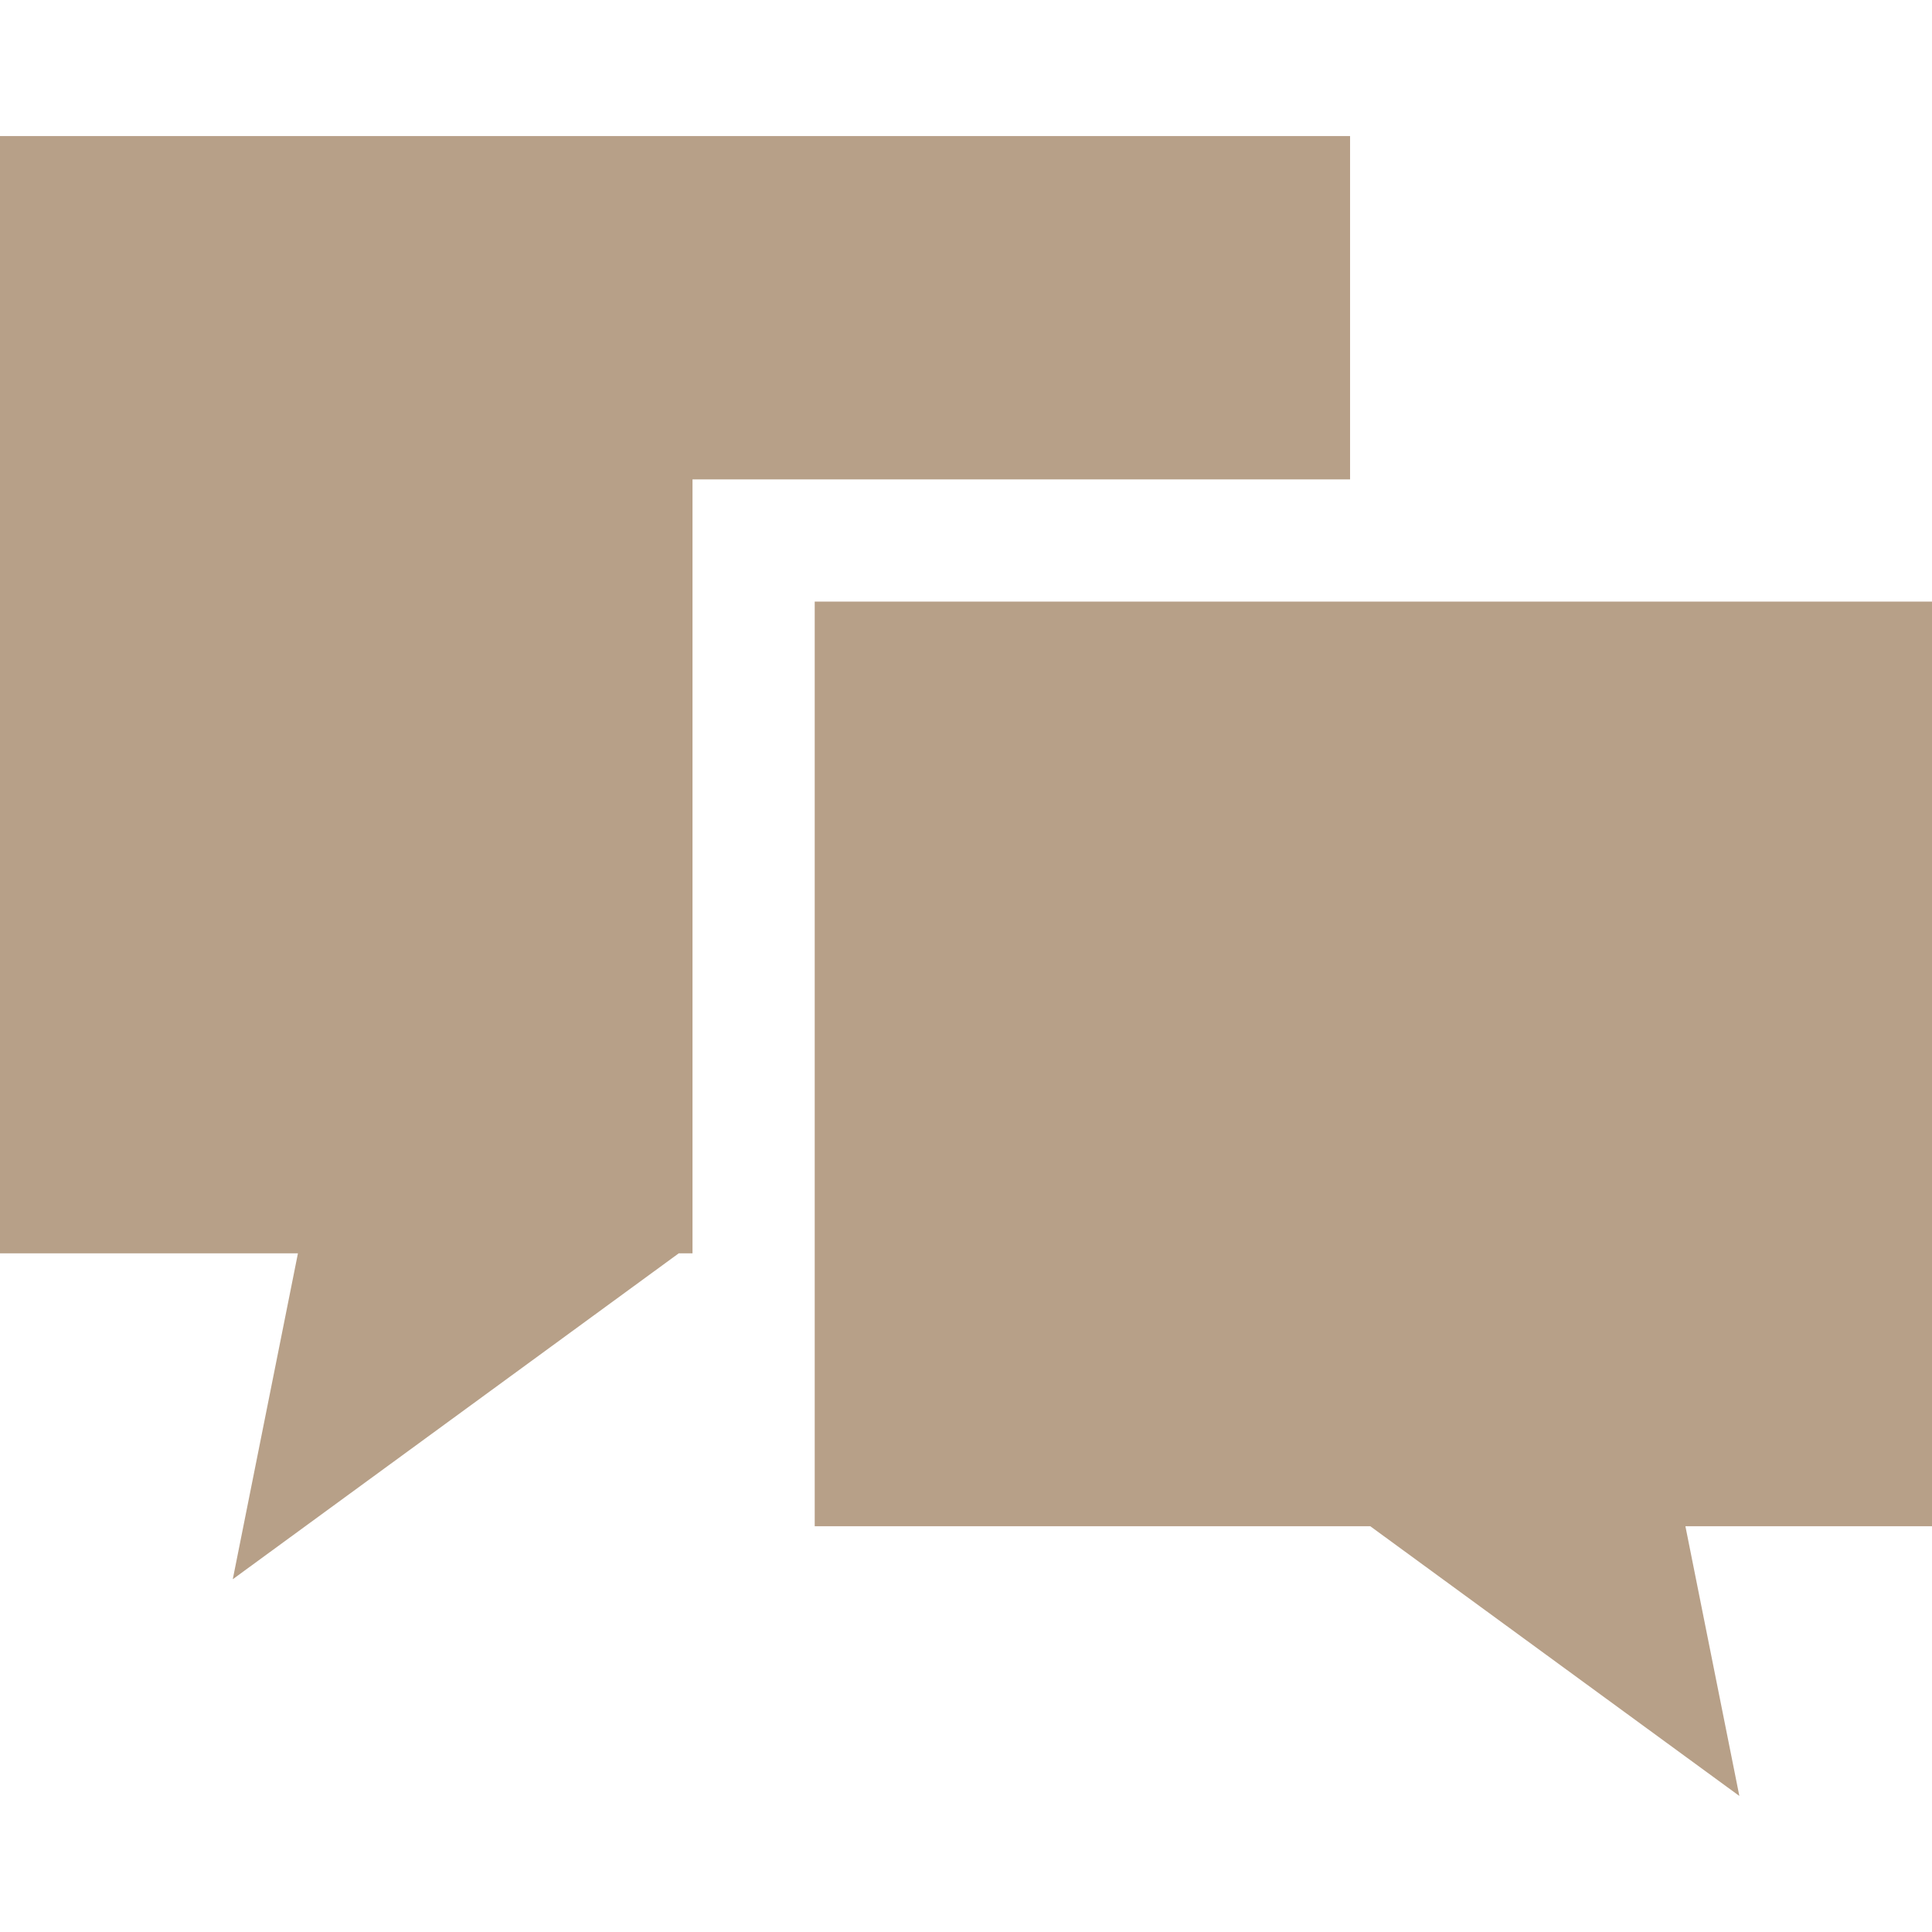
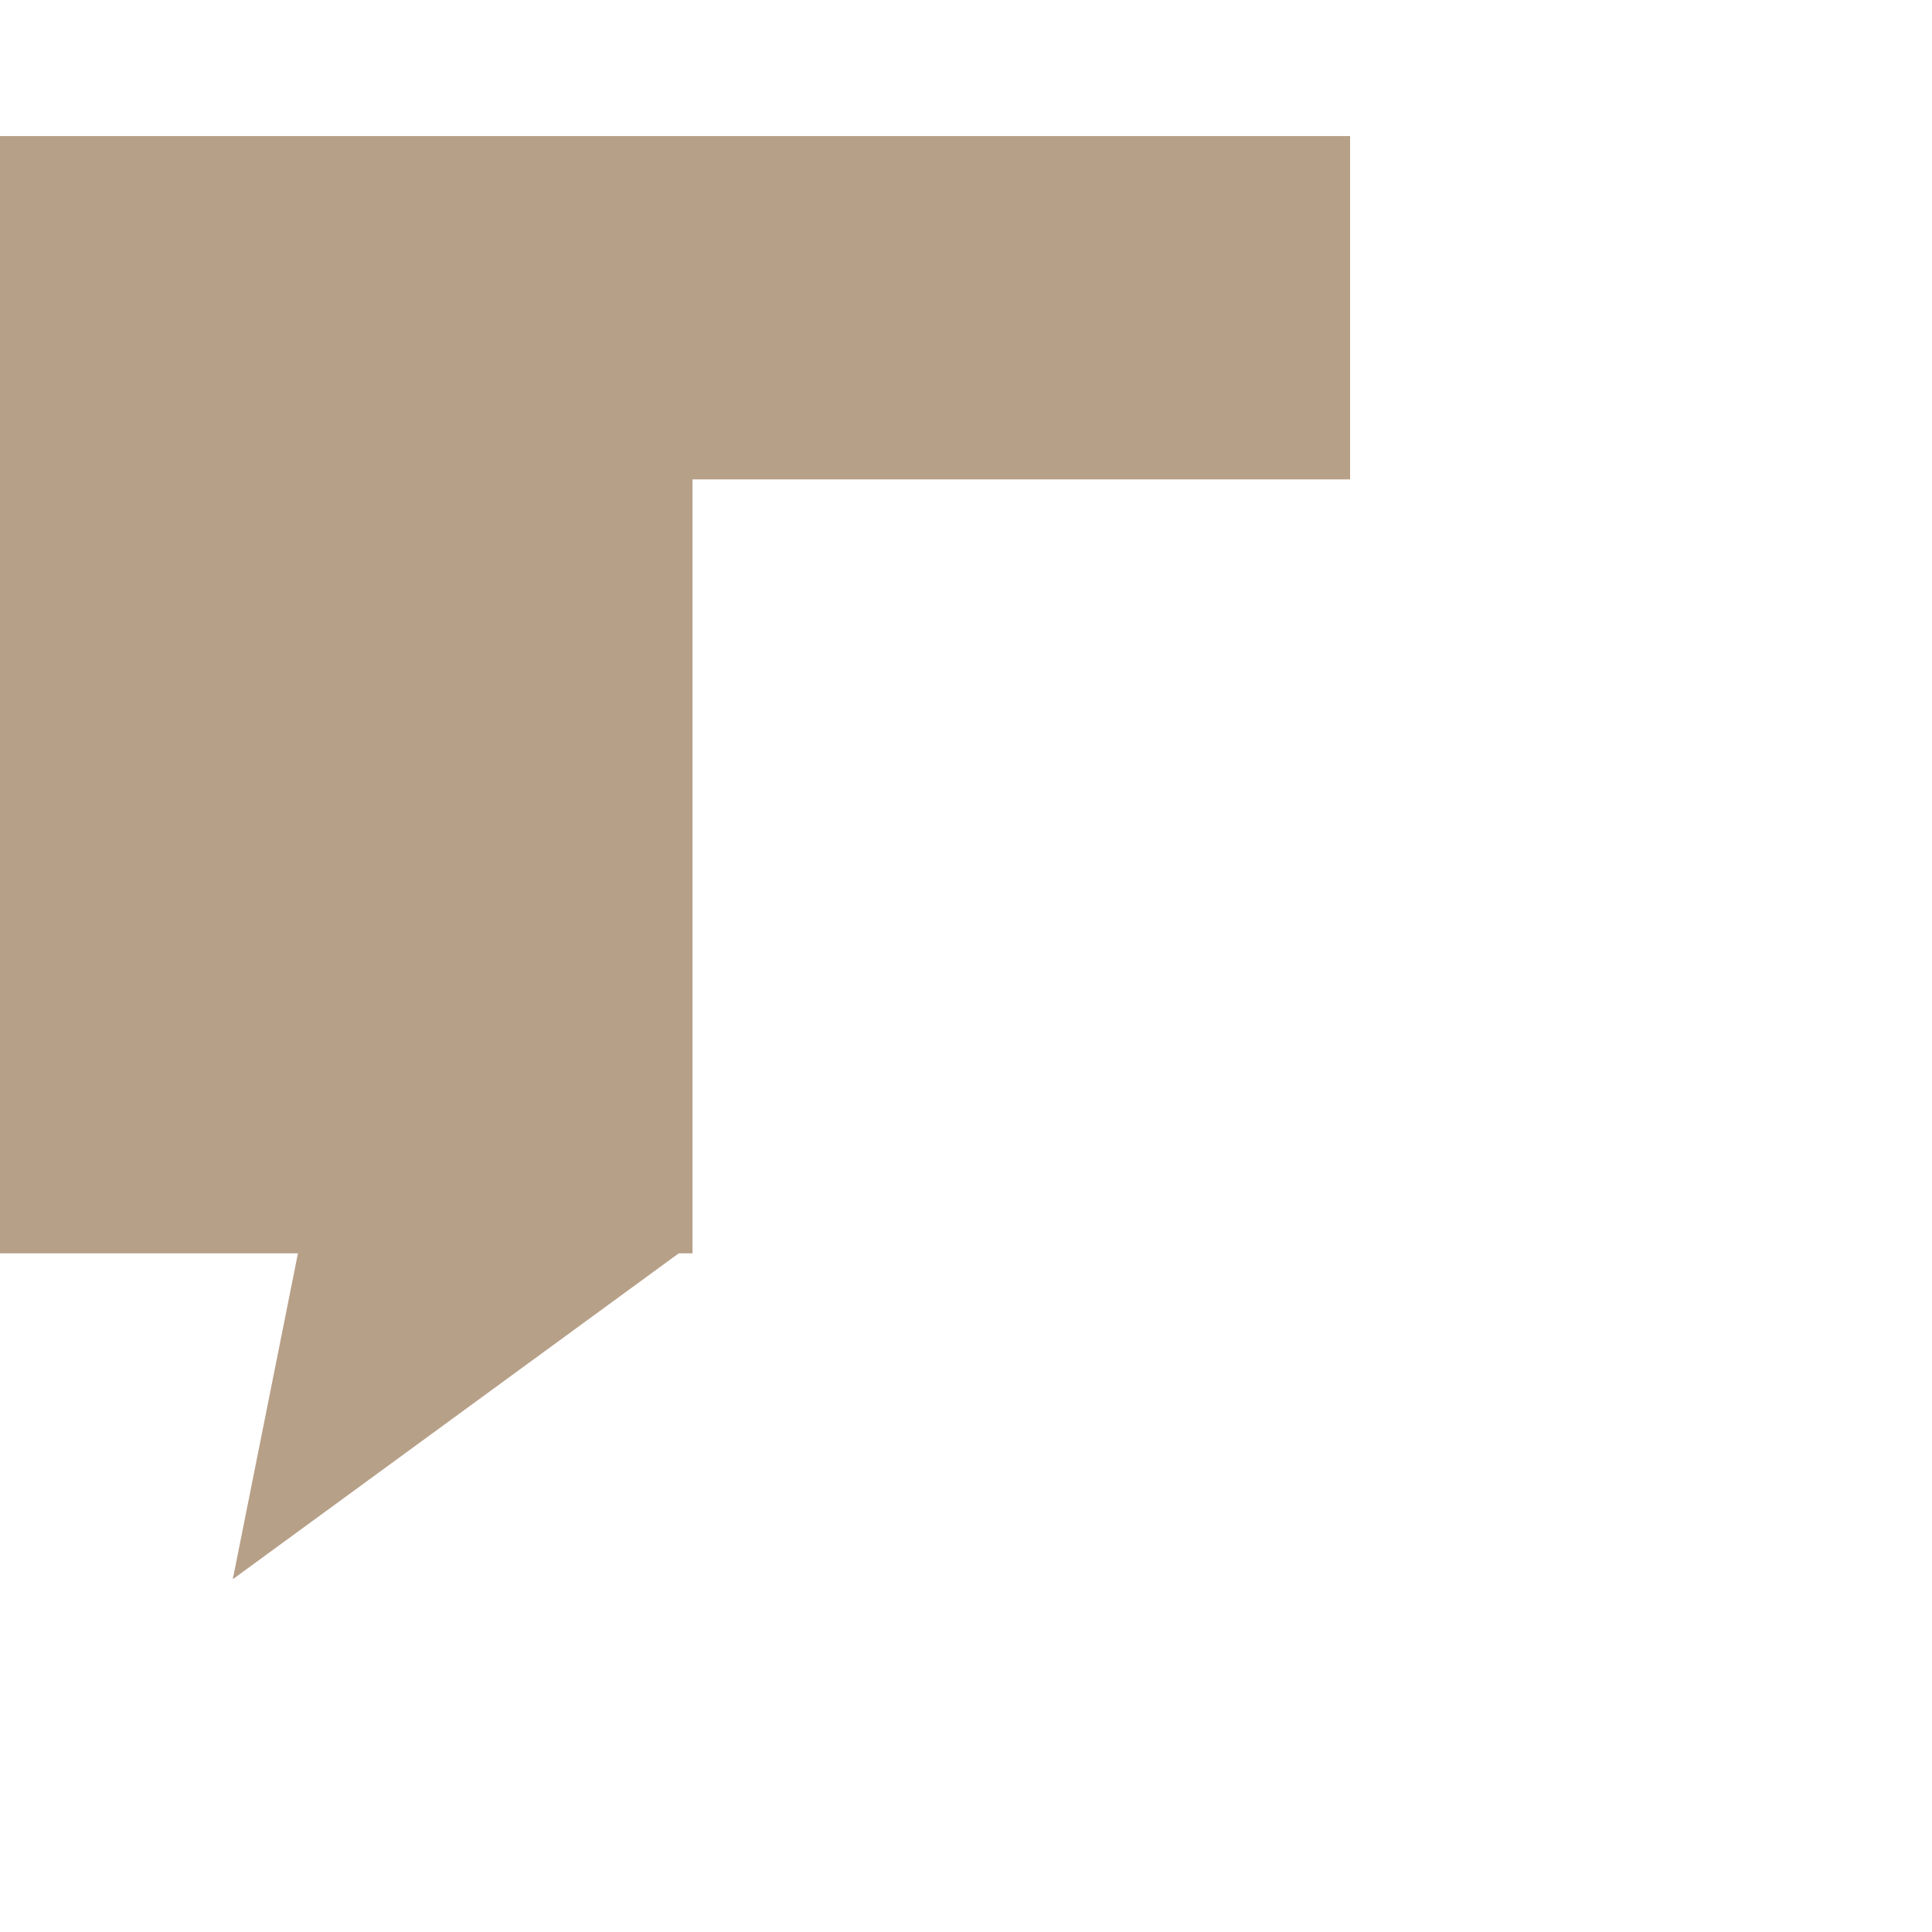
<svg xmlns="http://www.w3.org/2000/svg" version="1.1" id="_x32_" x="0px" y="0px" viewBox="0 0 512 512" style="width: 128px; height: 128px; opacity: 1;" xml:space="preserve">
  <style type="text/css">
	.st0{fill:#4B4B4B;}
</style>
  <g>
    <polygon class="st0" points="357.782,36.054 0,36.054 0,332.147 78.957,332.147 61.689,418.513 179.871,332.147 183.522,332.147    183.522,127.038 357.782,127.038  " style="fill: rgb(183, 160, 136);" />
-     <polygon class="st0" points="512,159.423 215.907,159.423 215.907,404.471 363.14,404.471 460.946,475.946 446.651,404.471    512,404.471  " style="fill: rgb(183, 160, 136);" />
  </g>
</svg>